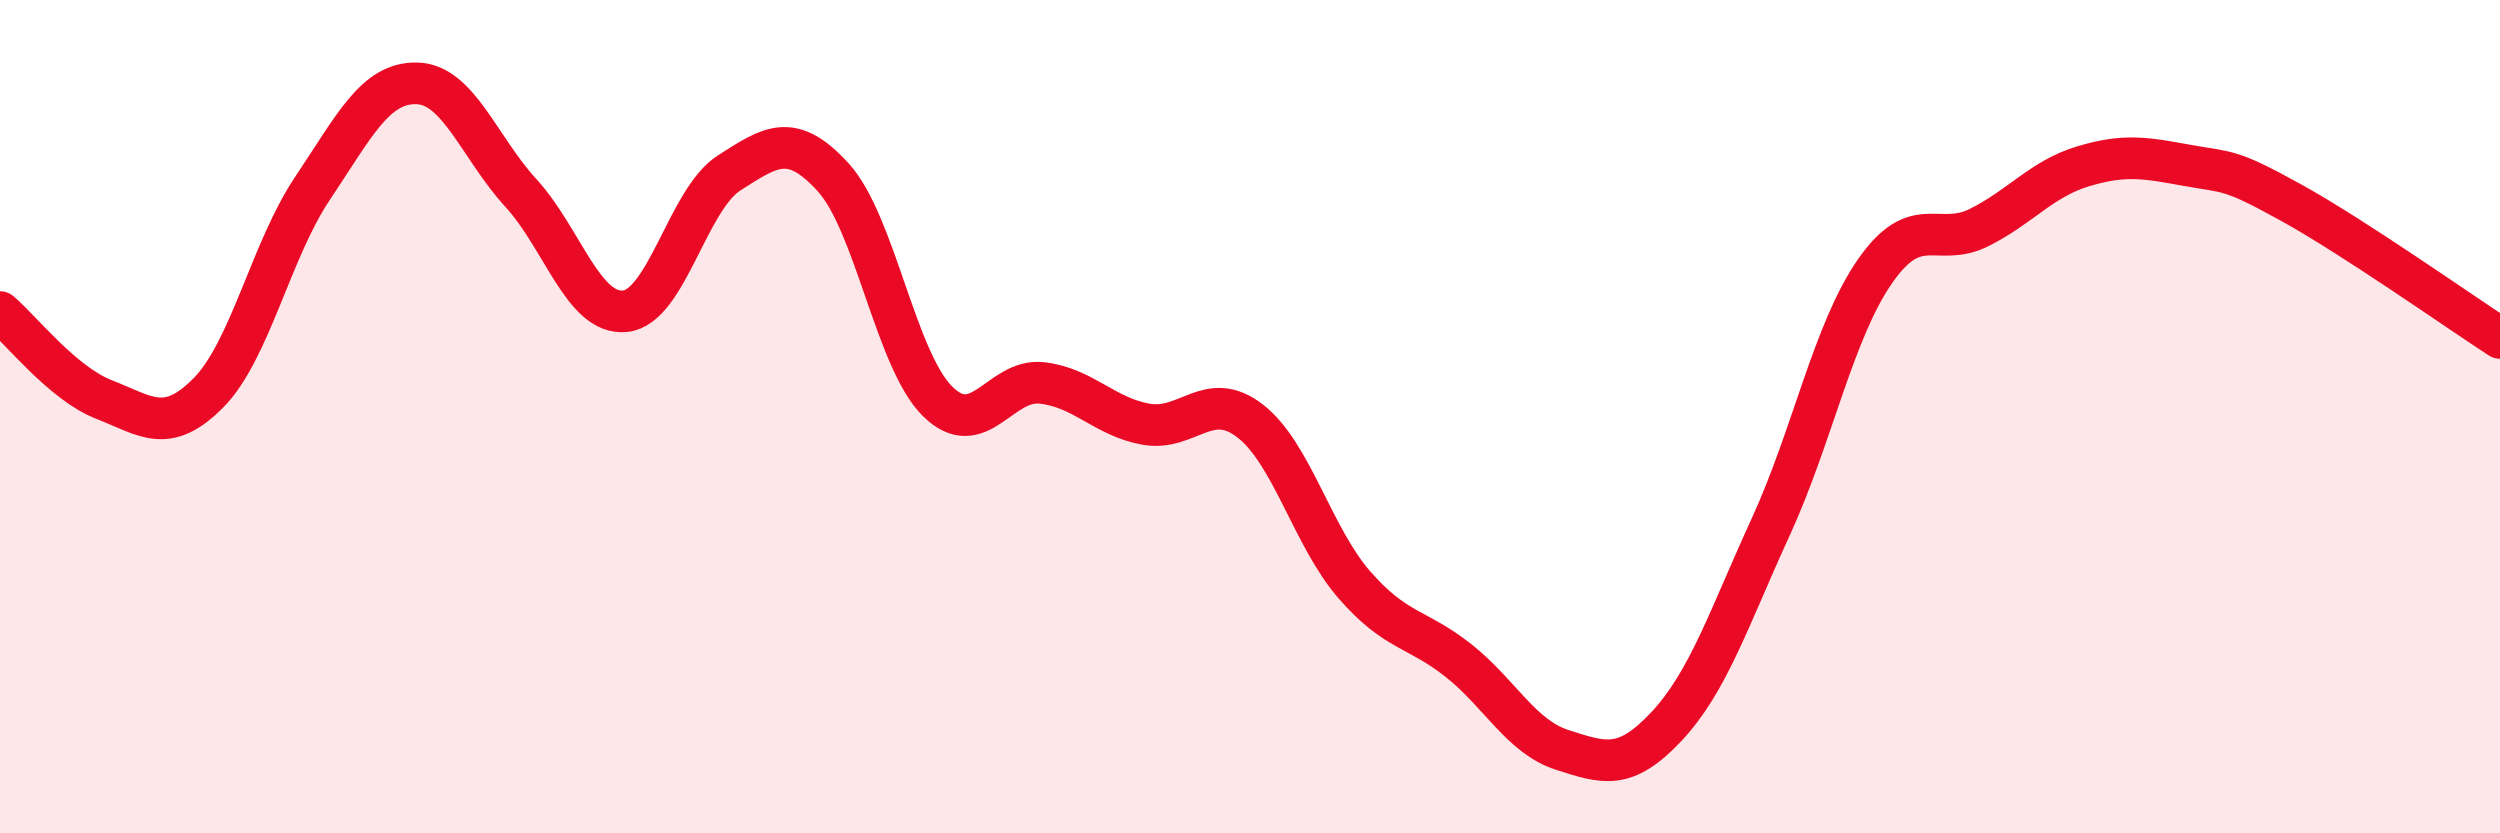
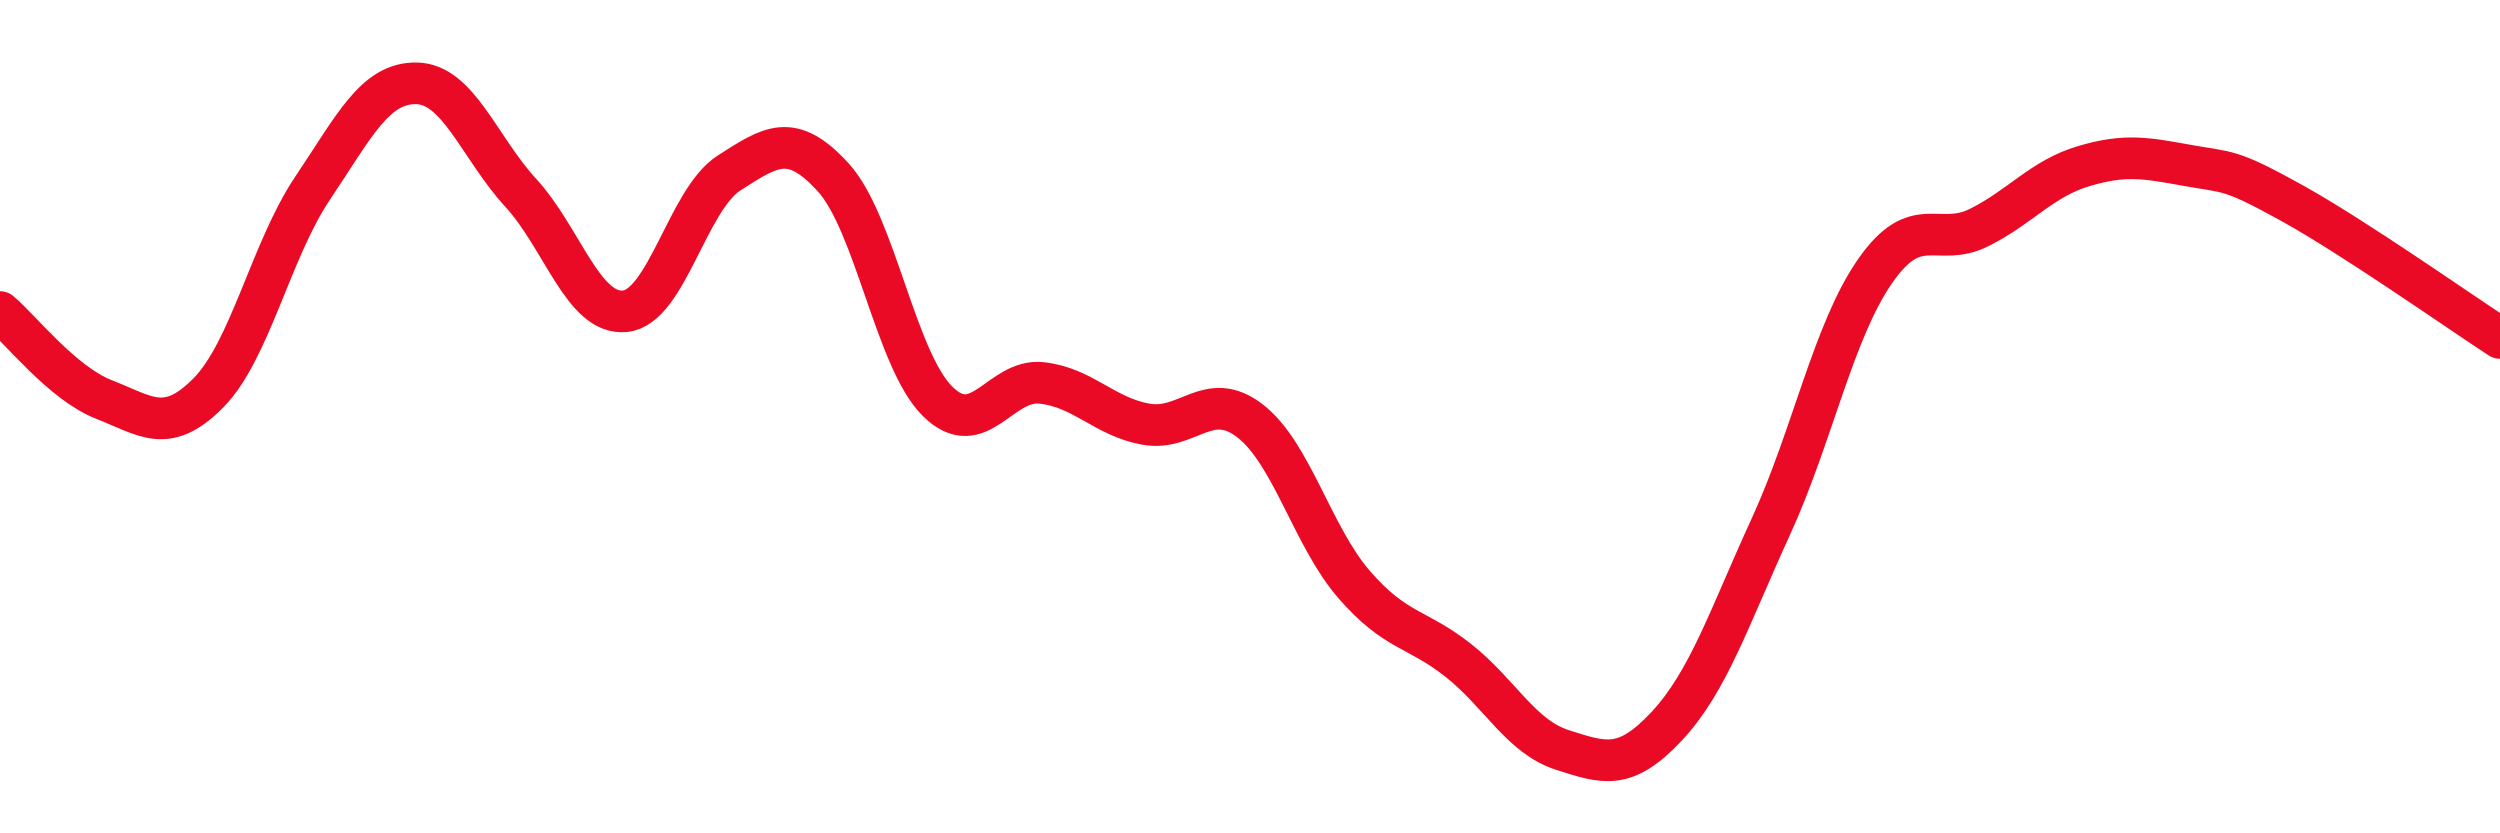
<svg xmlns="http://www.w3.org/2000/svg" width="60" height="20" viewBox="0 0 60 20">
-   <path d="M 0,7.49 C 0.5,7.91 1.5,9.2 2.5,9.59 C 3.5,9.98 4,10.44 5,9.43 C 6,8.42 6.5,6.01 7.5,4.52 C 8.5,3.03 9,1.98 10,2 C 11,2.02 11.5,3.54 12.5,4.63 C 13.5,5.72 14,7.57 15,7.47 C 16,7.37 16.5,4.79 17.5,4.15 C 18.5,3.51 19,3.16 20,4.26 C 21,5.36 21.5,8.64 22.5,9.63 C 23.5,10.62 24,9.08 25,9.19 C 26,9.3 26.5,10 27.5,10.18 C 28.5,10.36 29,9.33 30,10.1 C 31,10.87 31.5,12.88 32.5,14.03 C 33.5,15.18 34,15.06 35,15.85 C 36,16.64 36.5,17.68 37.5,18 C 38.5,18.32 39,18.5 40,17.43 C 41,16.36 41.5,14.82 42.5,12.64 C 43.5,10.46 44,7.95 45,6.51 C 46,5.07 46.5,5.96 47.5,5.46 C 48.5,4.96 49,4.29 50,3.99 C 51,3.69 51.5,3.79 52.5,3.97 C 53.5,4.15 53.5,4.04 55,4.87 C 56.5,5.7 59,7.46 60,8.11L60 20L0 20Z" fill="#EB0A25" opacity="0.1" stroke-linecap="round" stroke-linejoin="round" />
  <path d="M 0,7.49 C 0.5,7.91 1.5,9.2 2.5,9.59 C 3.5,9.98 4,10.44 5,9.43 C 6,8.42 6.5,6.01 7.5,4.52 C 8.5,3.03 9,1.98 10,2 C 11,2.02 11.5,3.54 12.5,4.63 C 13.5,5.72 14,7.57 15,7.47 C 16,7.37 16.5,4.79 17.5,4.15 C 18.5,3.51 19,3.16 20,4.26 C 21,5.36 21.5,8.64 22.5,9.63 C 23.5,10.62 24,9.08 25,9.19 C 26,9.3 26.5,10 27.5,10.18 C 28.5,10.36 29,9.33 30,10.1 C 31,10.87 31.5,12.88 32.5,14.03 C 33.5,15.18 34,15.06 35,15.85 C 36,16.64 36.5,17.68 37.5,18 C 38.5,18.32 39,18.5 40,17.43 C 41,16.36 41.5,14.82 42.5,12.64 C 43.5,10.46 44,7.95 45,6.51 C 46,5.07 46.5,5.96 47.5,5.46 C 48.5,4.96 49,4.29 50,3.99 C 51,3.69 51.5,3.79 52.5,3.97 C 53.5,4.15 53.5,4.04 55,4.87 C 56.5,5.7 59,7.46 60,8.11" stroke="#EB0A25" stroke-width="1" fill="none" stroke-linecap="round" stroke-linejoin="round" />
</svg>